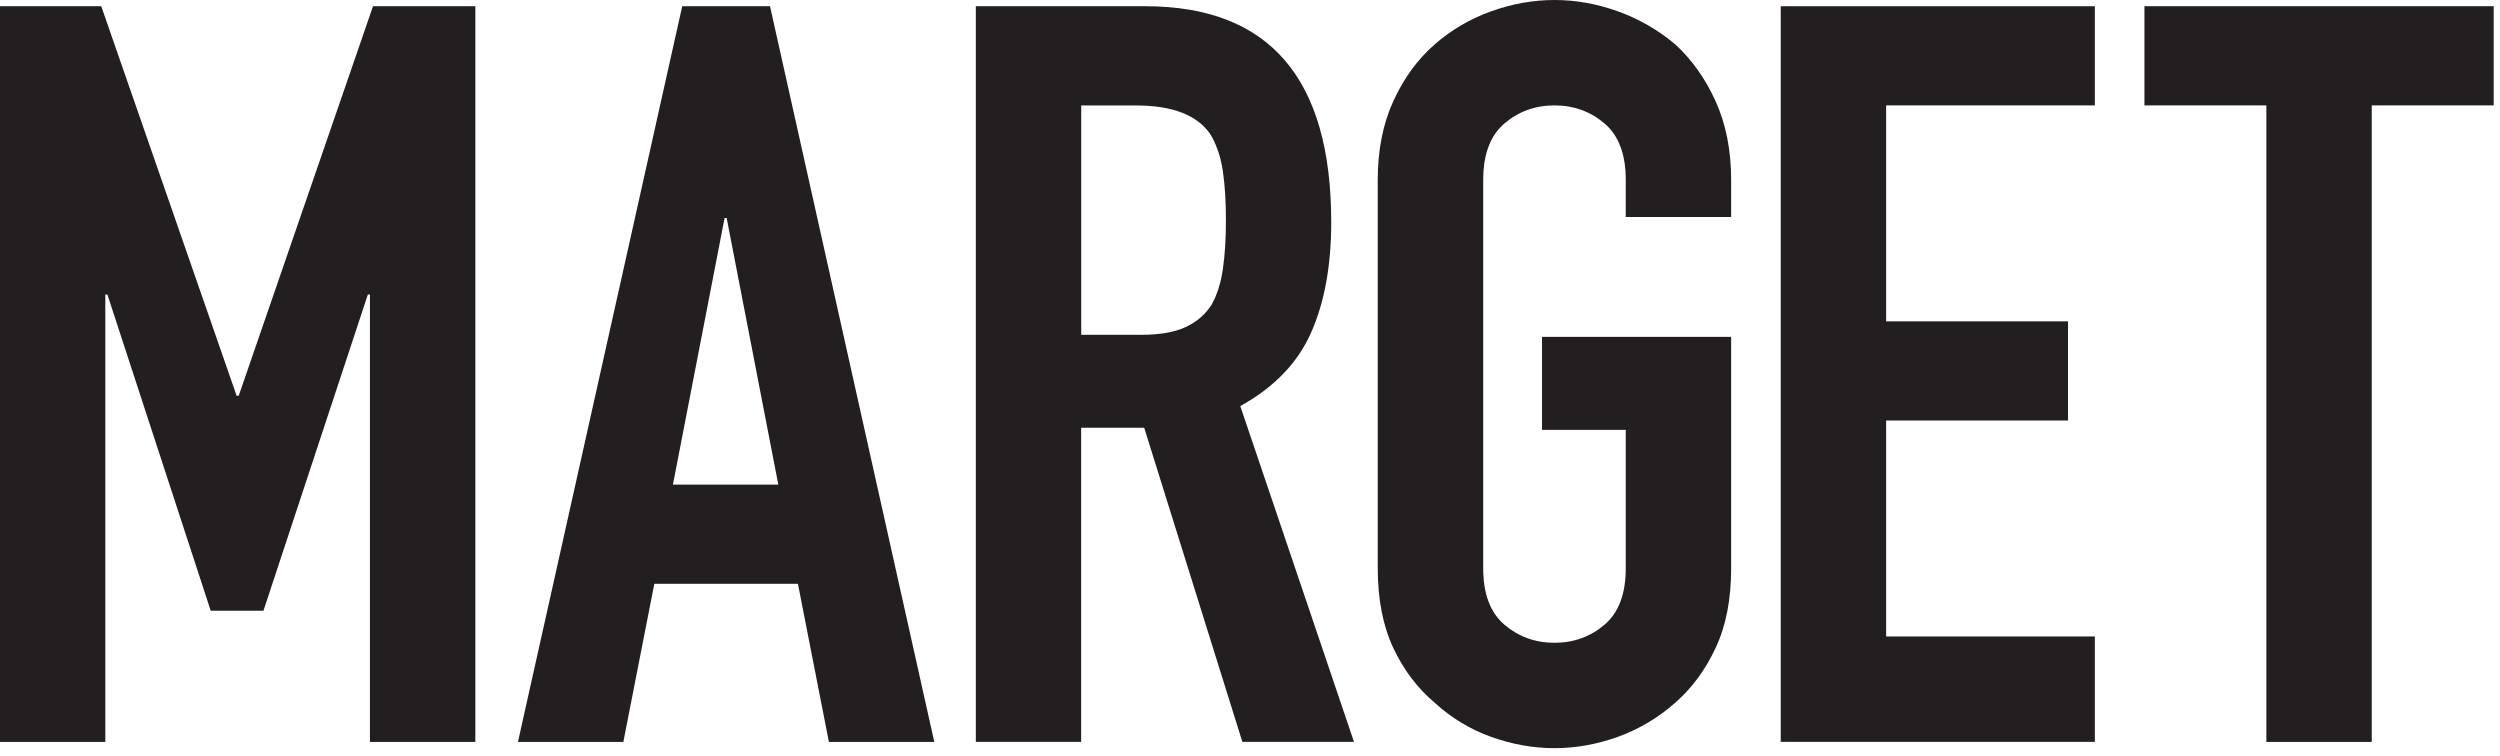
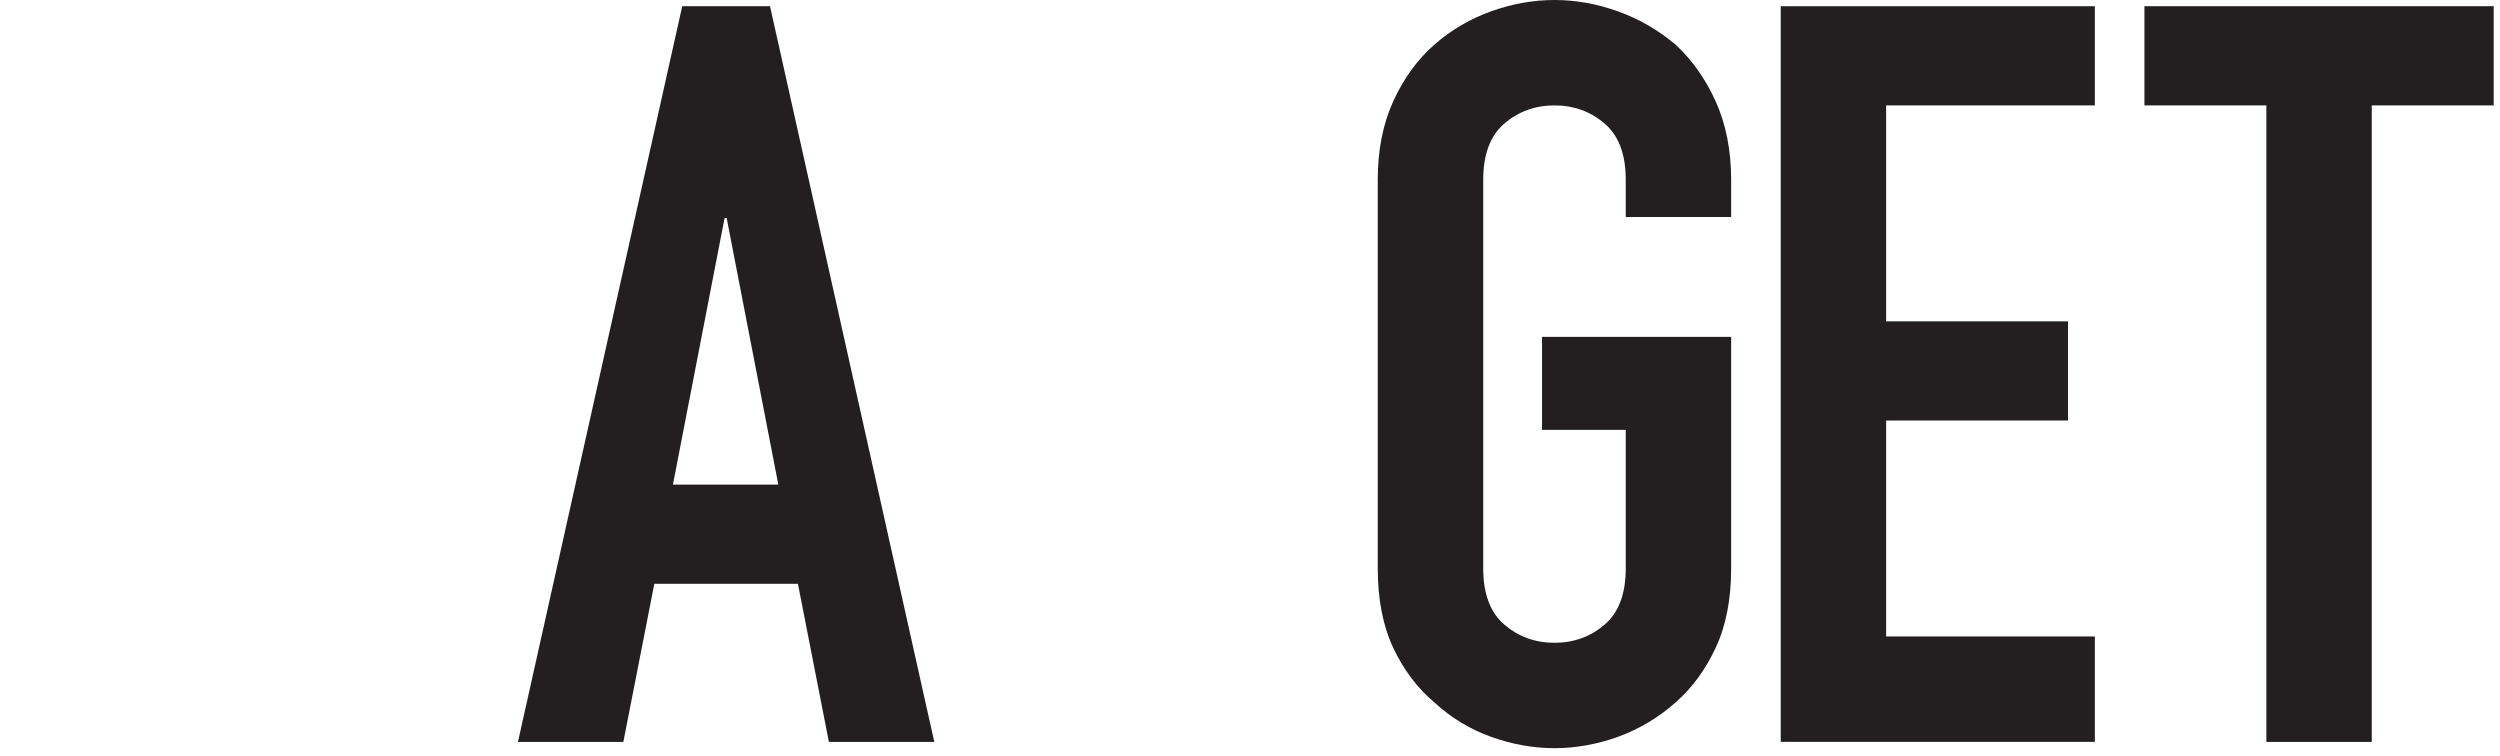
<svg xmlns="http://www.w3.org/2000/svg" fill="none" viewBox="0 0 301 91" height="91" width="301">
  <g clip-path="url(#clip0_286_109)">
-     <path fill="#231F20" d="M0 89.33V0.75H12.19L28.49 47.65H28.74L44.91 0.75H57.23V89.33H44.54V35.46H44.29L31.72 73.53H25.37L12.93 35.46H12.68V89.33H0Z" />
    <path fill="#231F20" d="M62.36 89.33L82.14 0.75H92.71L112.49 89.33H99.8L96.07 70.29H78.78L75.05 89.33H62.36ZM93.71 58.35L87.49 26.25H87.24L81.02 58.35H93.71Z" />
-     <path fill="#231F20" d="M117.49 89.33V0.75H137.89C152.82 0.75 160.28 9.42 160.28 26.75C160.28 31.98 159.47 36.41 157.85 40.06C156.23 43.71 153.39 46.65 149.33 48.89L163.02 89.32H149.58L137.76 51.5H130.17V89.32H117.48L117.49 89.33ZM130.18 12.69V40.31H137.4C139.64 40.31 141.42 40 142.75 39.38C144.08 38.76 145.11 37.87 145.86 36.71C146.52 35.55 146.98 34.12 147.23 32.42C147.48 30.72 147.6 28.75 147.6 26.51C147.6 24.27 147.48 22.3 147.23 20.6C146.98 18.9 146.48 17.43 145.74 16.18C144.16 13.86 141.18 12.7 136.78 12.7H130.19L130.18 12.69Z" />
    <path fill="#231F20" d="M165.88 21.65C165.88 18.08 166.5 14.93 167.75 12.19C169 9.45 170.65 7.17 172.73 5.35C174.72 3.61 176.98 2.28 179.51 1.37C182.04 0.46 184.59 0 187.16 0C189.73 0 192.28 0.46 194.81 1.37C197.34 2.28 199.64 3.61 201.71 5.35C203.7 7.18 205.32 9.46 206.56 12.19C207.8 14.93 208.43 18.08 208.43 21.65V26.13H195.74V21.65C195.74 18.58 194.89 16.32 193.19 14.87C191.49 13.42 189.48 12.69 187.16 12.69C184.84 12.69 182.83 13.42 181.13 14.87C179.43 16.32 178.58 18.58 178.58 21.65V68.43C178.58 71.5 179.43 73.76 181.13 75.21C182.83 76.66 184.84 77.39 187.16 77.39C189.48 77.39 191.49 76.66 193.19 75.21C194.89 73.76 195.74 71.5 195.74 68.43V51.76H185.66V40.56H208.43V68.43C208.43 72.16 207.81 75.36 206.56 78.01C205.32 80.67 203.7 82.86 201.71 84.6C199.64 86.43 197.33 87.79 194.81 88.71C192.28 89.62 189.73 90.08 187.16 90.08C184.59 90.08 182.04 89.62 179.51 88.71C176.98 87.8 174.72 86.43 172.73 84.6C170.66 82.86 169 80.66 167.75 78.01C166.51 75.36 165.88 72.16 165.88 68.43V21.65Z" />
    <path fill="#231F20" d="M214.4 89.33V0.75H252.22V12.69H227.09V38.69H248.99V50.63H227.09V76.63H252.22V89.32H214.4V89.33Z" />
    <path fill="#231F20" d="M272.87 89.33V12.69H258.19V0.75H300.24V12.69H285.56V89.33H272.87Z" />
  </g>
  <defs>
    <clipPath id="clip0_286_109">
      <rect fill="white" height="90.07" width="300.24" />
    </clipPath>
  </defs>
</svg>